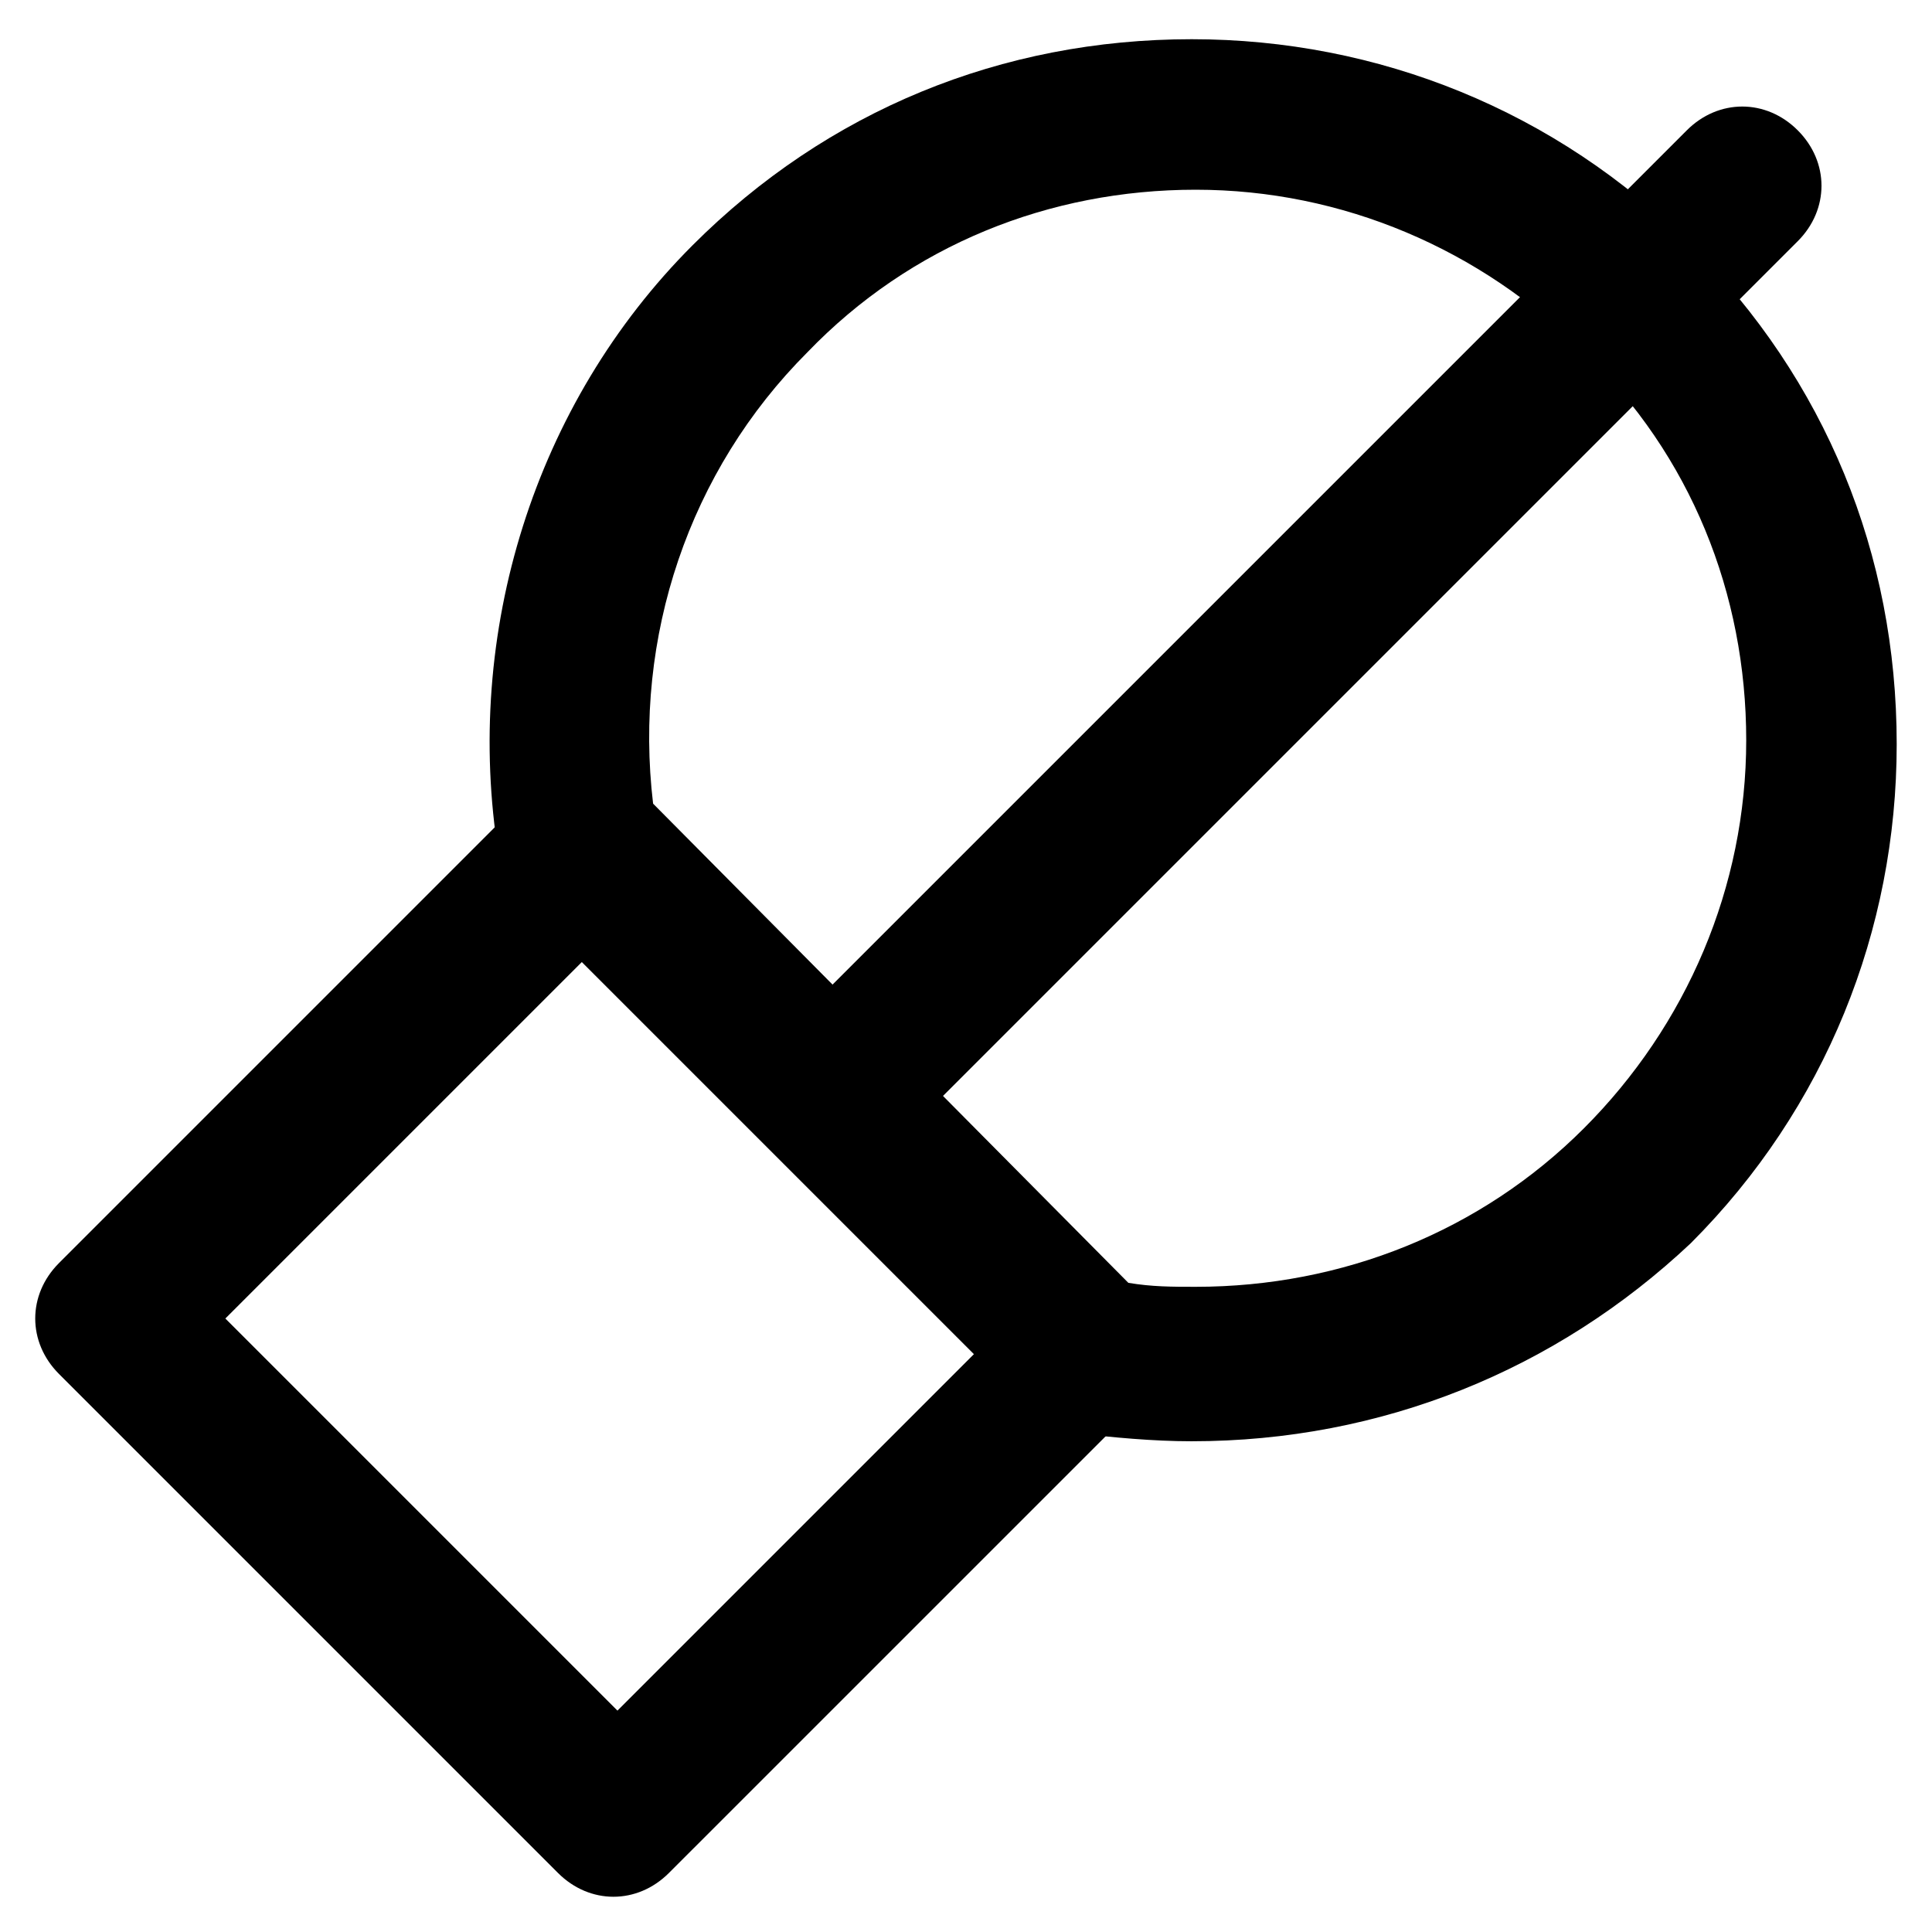
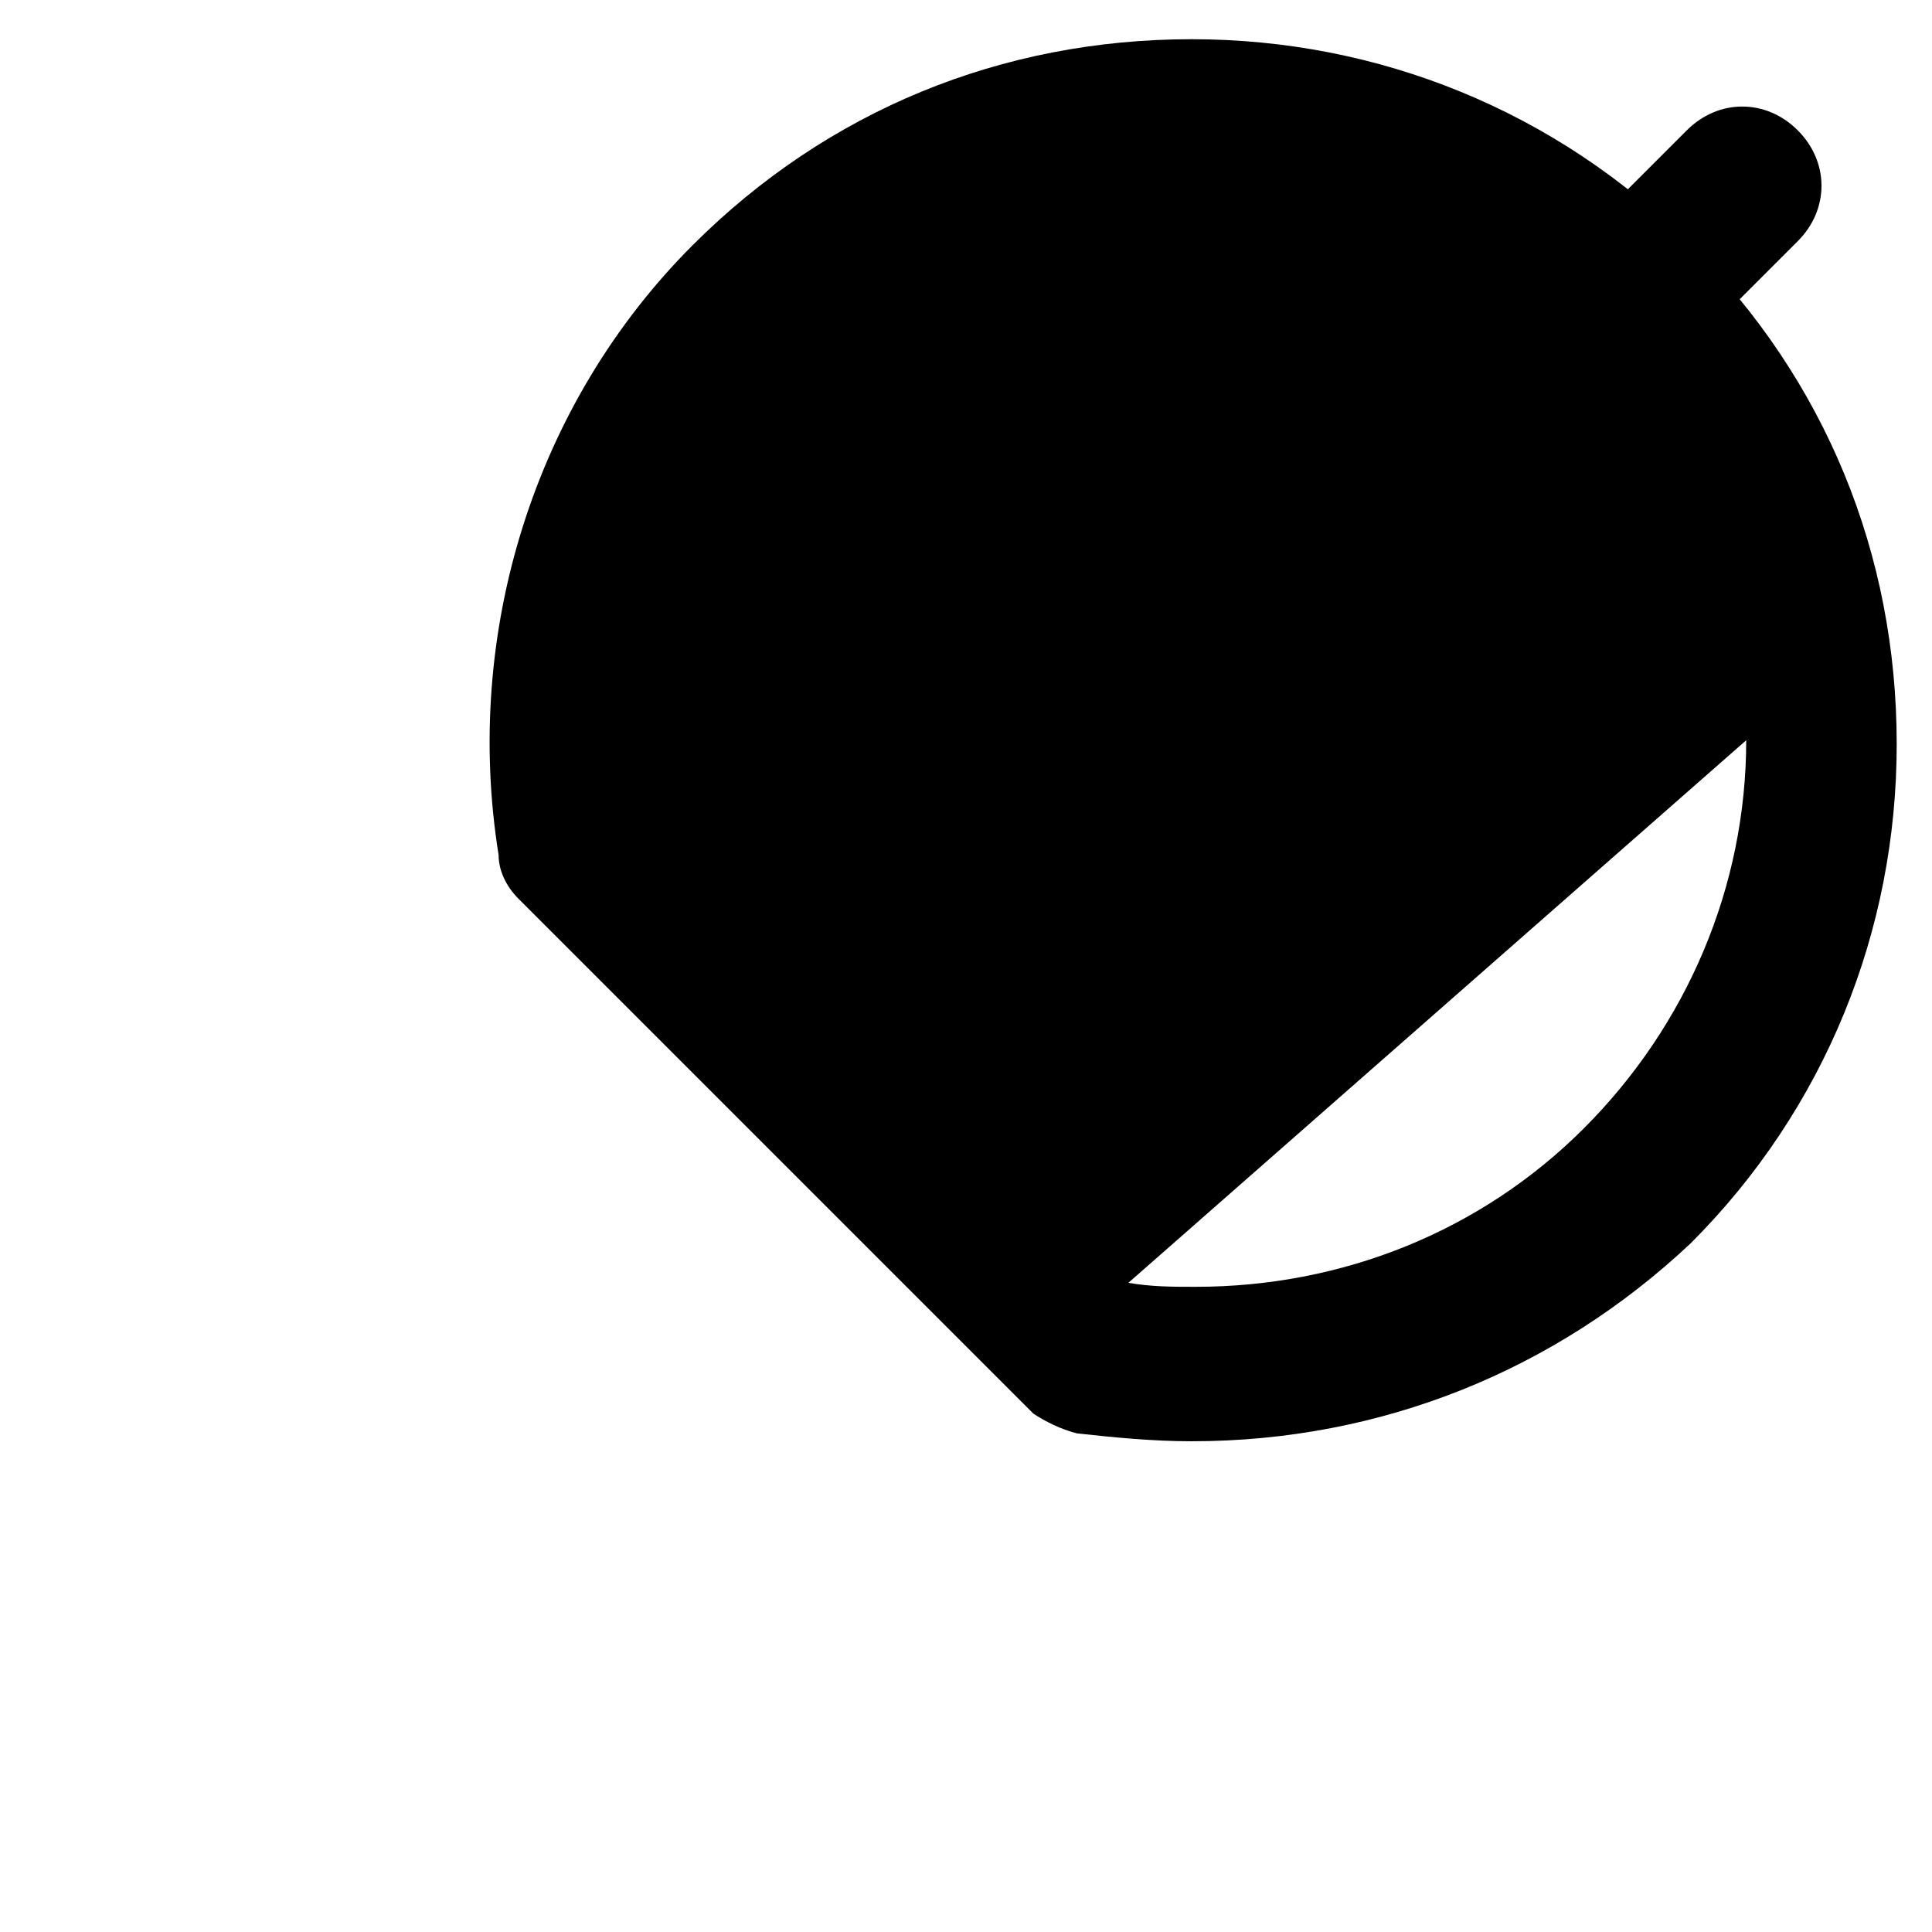
<svg xmlns="http://www.w3.org/2000/svg" fill="#000000" width="800px" height="800px" version="1.1" viewBox="144 144 512 512">
  <g>
-     <path d="m459.82 525.95c-10.496 0-20.992-1.051-30.438-2.098-4.199-1.051-8.398-3.148-11.547-5.246l-136.45-136.45c-3.148-3.148-5.246-7.348-5.246-11.547-9.445-58.777 9.445-119.66 51.43-161.64 35.688-35.688 81.867-54.578 132.25-54.578 49.332 0 96.562 18.895 132.25 54.578 35.688 35.688 54.578 81.867 54.578 132.25 0 49.332-18.895 96.562-54.578 132.25-35.684 33.59-81.867 52.48-132.25 52.48zm-16.793-41.984c6.297 1.051 11.547 1.051 17.844 1.051 38.836 0 75.57-14.695 102.86-41.984s43.035-64.027 43.035-102.86c0-38.836-14.695-75.57-43.035-102.86-27.289-27.289-64.027-43.035-102.86-43.035-38.836 0-75.57 14.695-102.86 43.035-31.488 31.488-46.184 75.57-40.934 119.66z" />
-     <path d="m306.58 646.66c-5.246 0-10.496-2.098-14.695-6.297l-132.25-132.25c-8.398-8.398-8.398-20.992 0-29.391l123.85-123.85c8.398-8.398 20.992-8.398 29.391 0l132.25 132.25c4.199 4.199 6.297 9.445 6.297 14.695 0 5.246-2.098 10.496-6.297 14.695l-123.86 123.85c-4.199 4.195-9.445 6.297-14.695 6.297zm-102.86-153.24 103.91 103.91 95.516-95.516-103.91-103.91z" />
+     <path d="m459.82 525.95c-10.496 0-20.992-1.051-30.438-2.098-4.199-1.051-8.398-3.148-11.547-5.246l-136.45-136.45c-3.148-3.148-5.246-7.348-5.246-11.547-9.445-58.777 9.445-119.66 51.43-161.64 35.688-35.688 81.867-54.578 132.25-54.578 49.332 0 96.562 18.895 132.25 54.578 35.688 35.688 54.578 81.867 54.578 132.25 0 49.332-18.895 96.562-54.578 132.25-35.684 33.59-81.867 52.48-132.25 52.48zm-16.793-41.984c6.297 1.051 11.547 1.051 17.844 1.051 38.836 0 75.57-14.695 102.86-41.984s43.035-64.027 43.035-102.86z" />
    <path d="m364.31 455.63c-5.246 0-10.496-2.098-14.695-6.297-8.398-8.398-8.398-20.992 0-29.391l241.41-241.41c8.398-8.398 20.992-8.398 29.391 0 8.398 8.398 8.398 20.992 0 29.391l-241.41 241.41c-4.199 4.195-9.449 6.297-14.695 6.297z" />
  </g>
</svg>